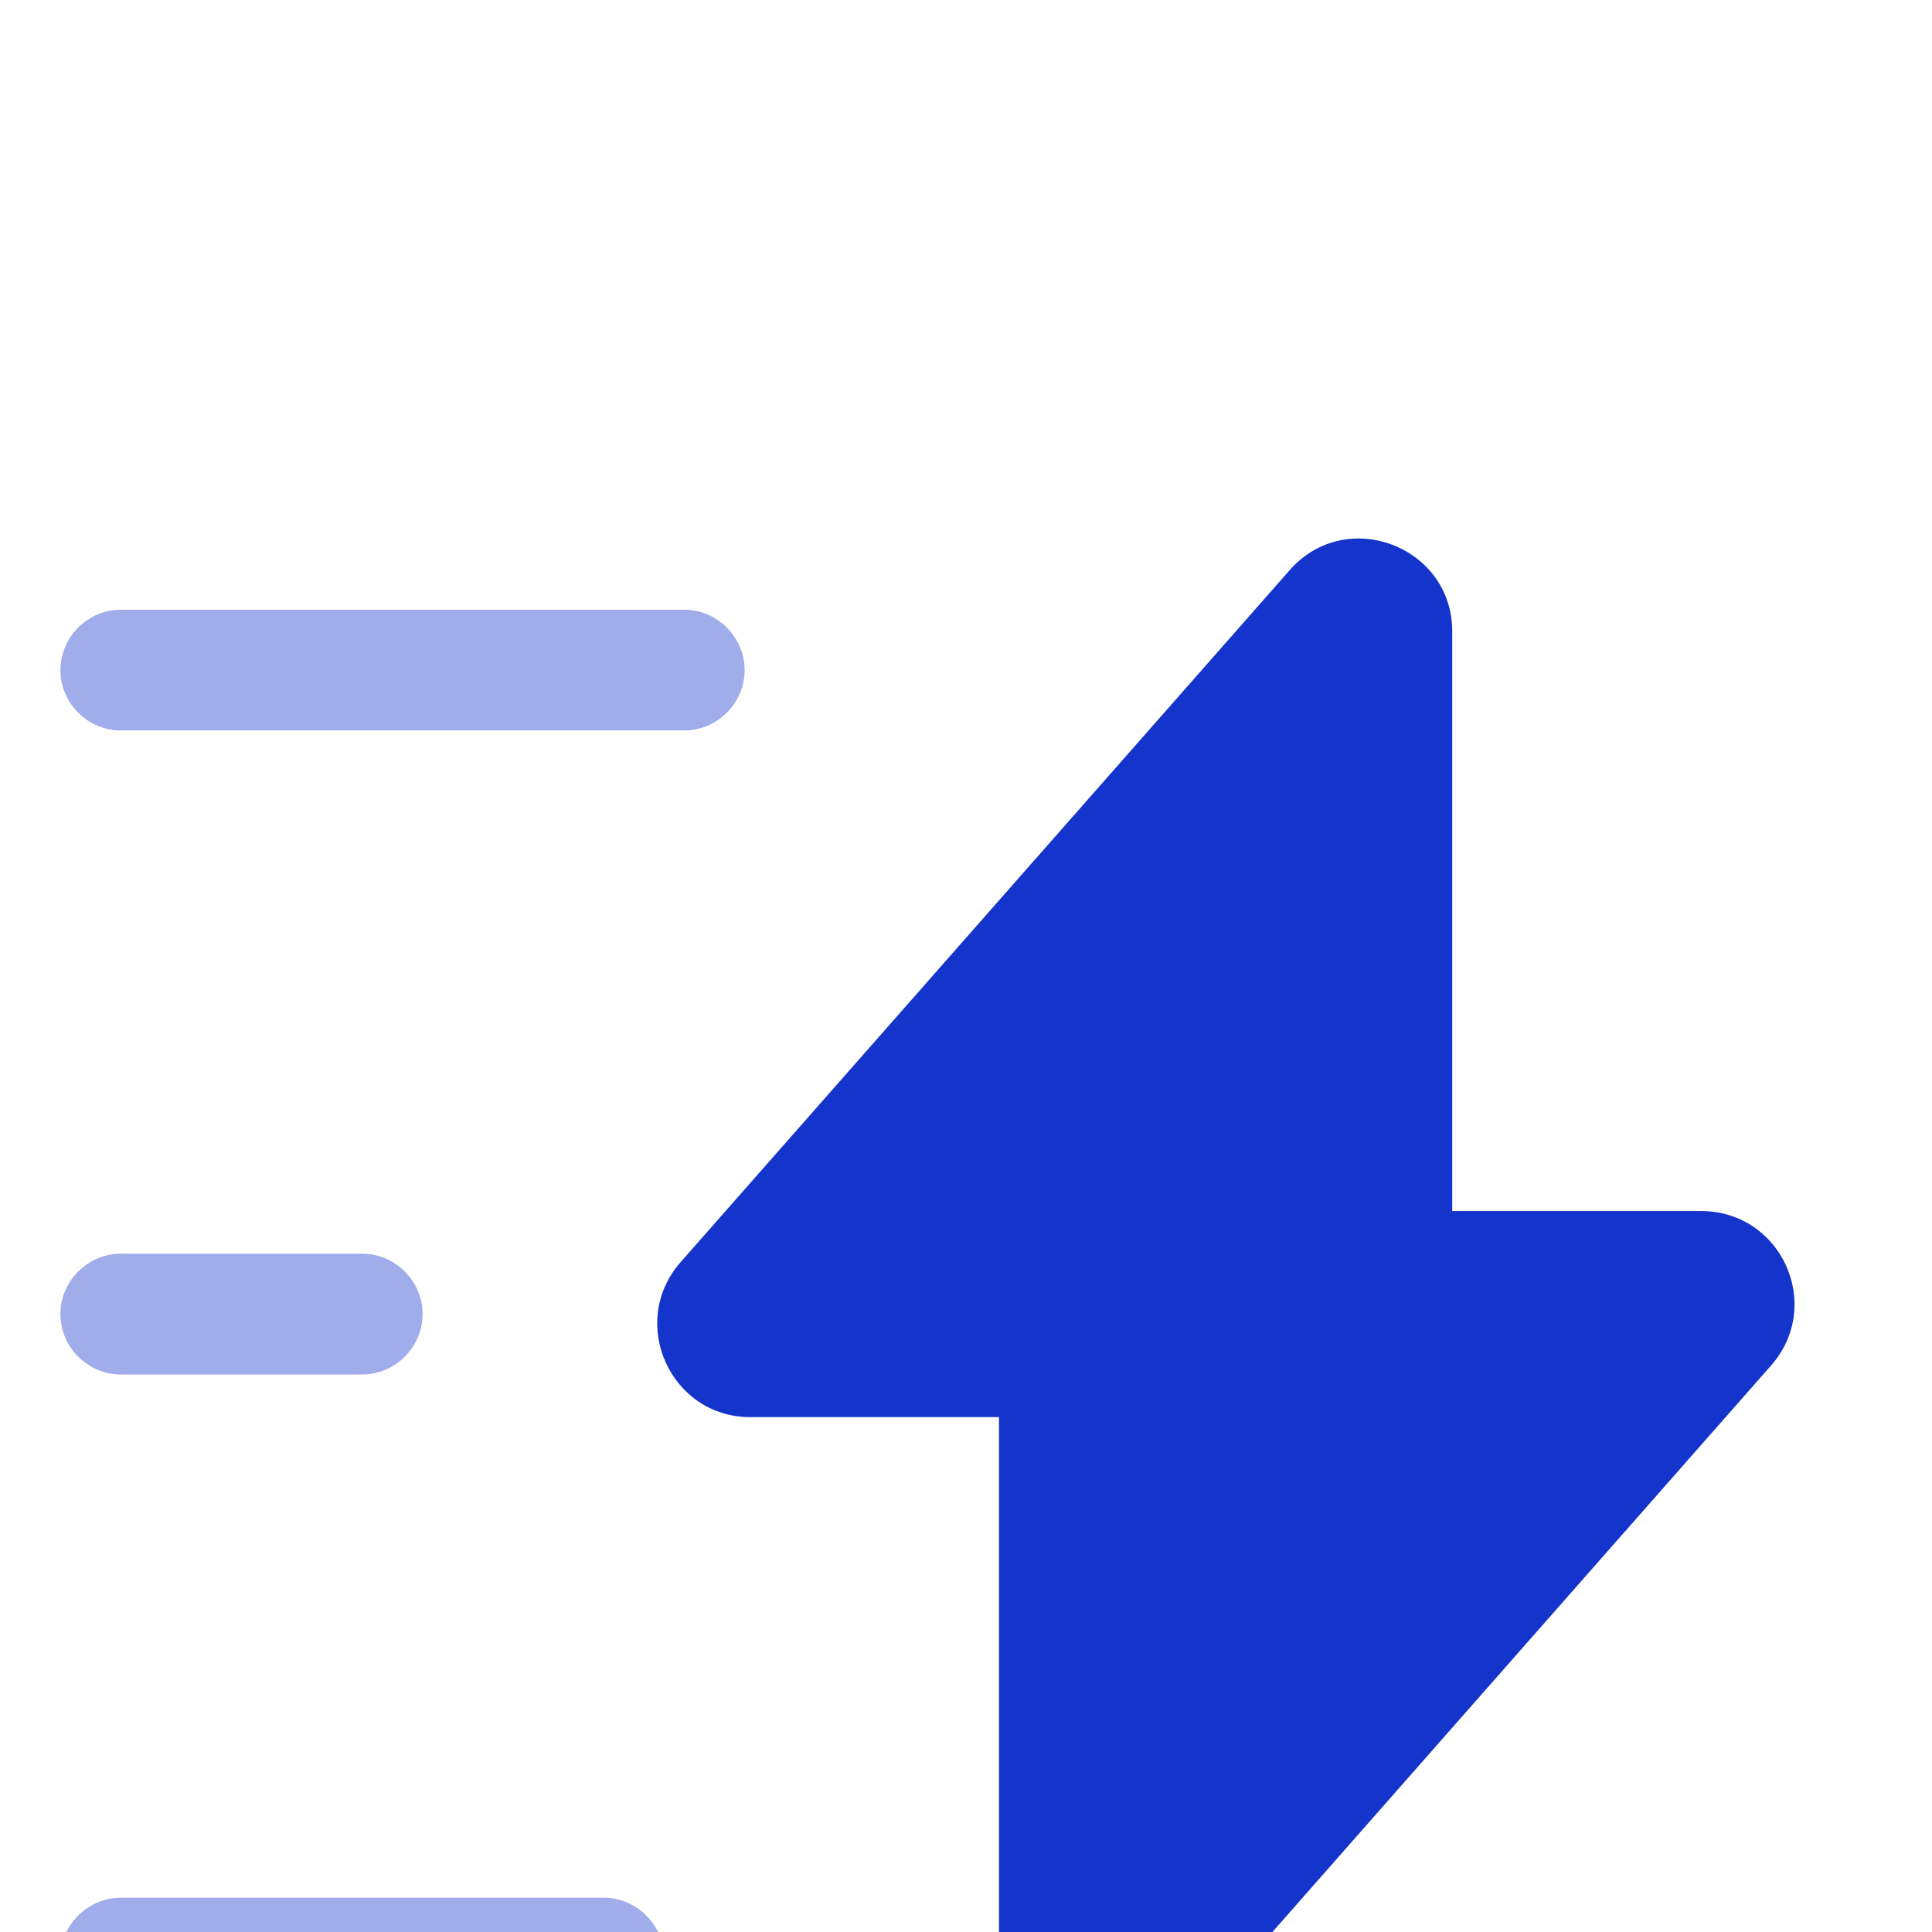
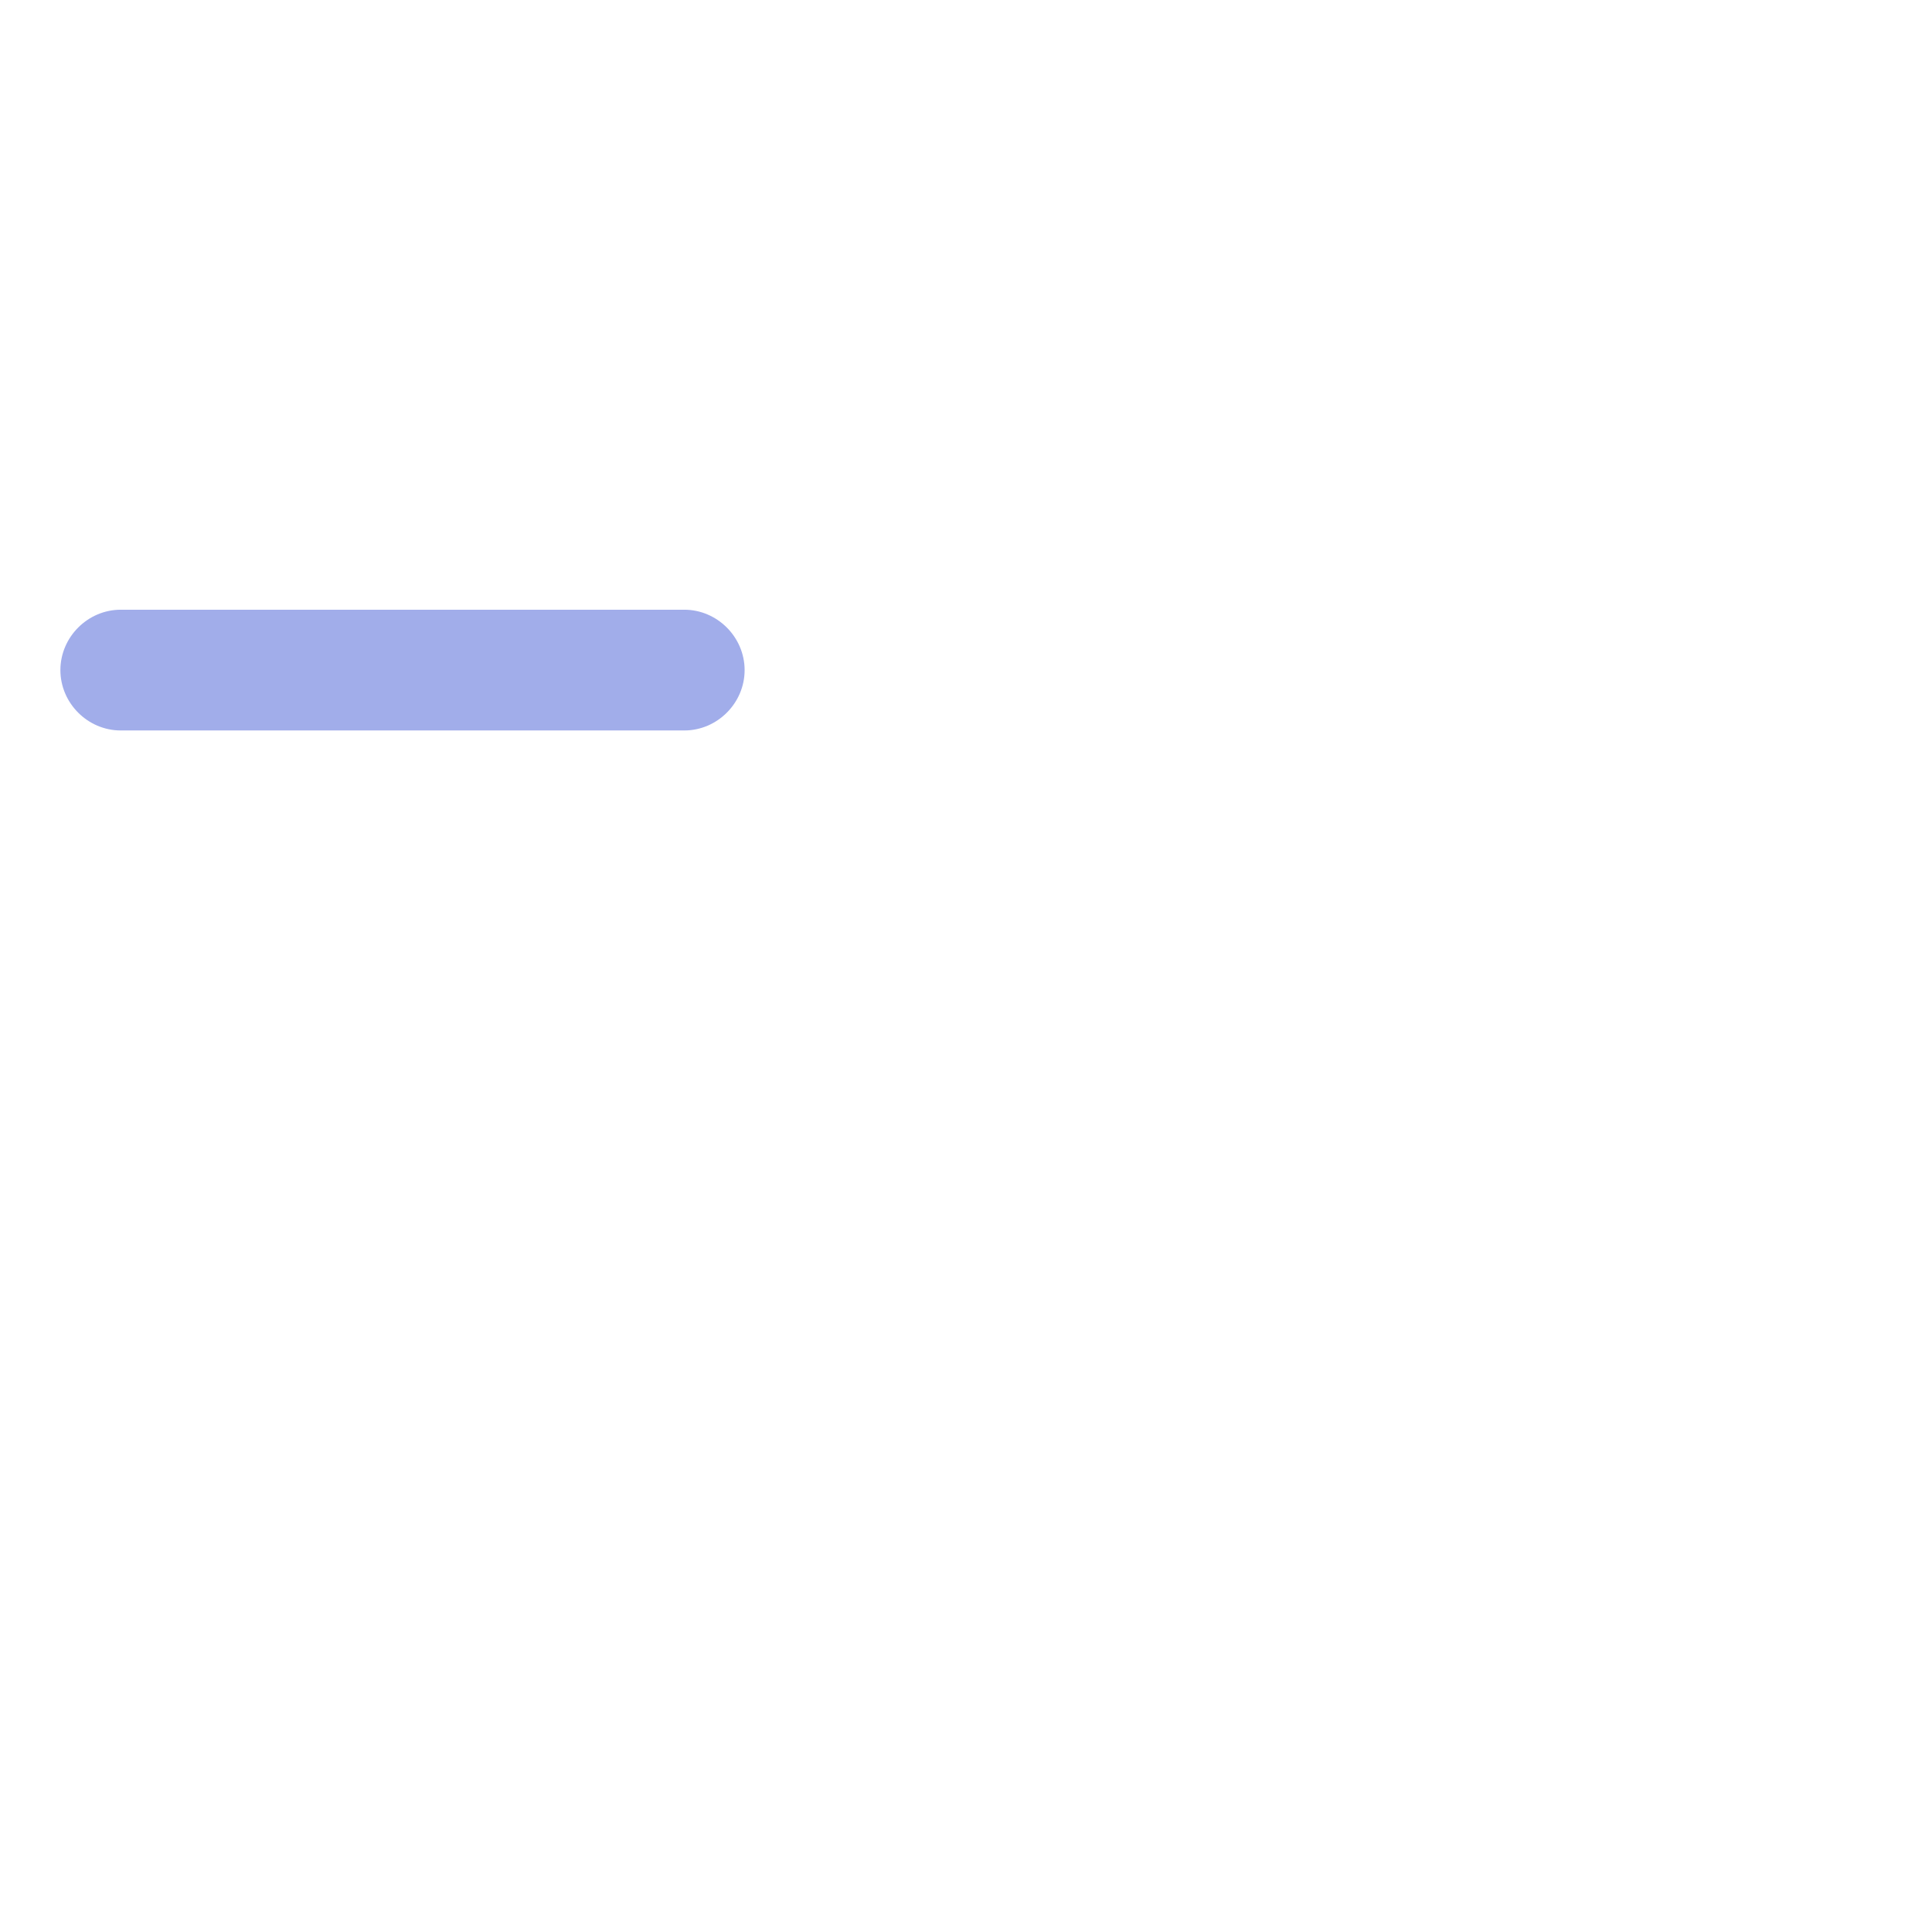
<svg xmlns="http://www.w3.org/2000/svg" width="46" height="46" viewBox="0 0 46 46" fill="none">
  <g filter="url(#filter0_i_23421_82010)">
-     <path d="M17.863 25.453H23.786V39.253C23.786 41.284 26.316 42.243 27.657 40.709L42.167 24.226C43.432 22.788 42.416 20.546 40.499 20.546H34.577V6.746C34.577 4.714 32.047 3.756 30.705 5.289L16.196 21.773C14.95 23.21 15.966 25.453 17.863 25.453Z" fill="#1434CB" />
    <path opacity="0.4" d="M16.292 9.104H2.875C2.089 9.104 1.438 8.453 1.438 7.667C1.438 6.881 2.089 6.229 2.875 6.229H16.292C17.078 6.229 17.729 6.881 17.729 7.667C17.729 8.453 17.078 9.104 16.292 9.104Z" fill="#1434CB" />
-     <path opacity="0.4" d="M14.375 39.771H2.875C2.089 39.771 1.437 39.119 1.437 38.334C1.437 37.548 2.089 36.896 2.875 36.896H14.375C15.161 36.896 15.812 37.548 15.812 38.334C15.812 39.119 15.161 39.771 14.375 39.771Z" fill="#1434CB" />
-     <path opacity="0.4" d="M8.625 24.438H2.875C2.089 24.438 1.438 23.786 1.438 23C1.438 22.214 2.089 21.562 2.875 21.562H8.625C9.411 21.562 10.062 22.214 10.062 23C10.062 23.786 9.411 24.438 8.625 24.438Z" fill="#1434CB" />
  </g>
  <defs>
    <filter id="filter0_i_23421_82010" x="0" y="0" width="46" height="54.288" filterUnits="userSpaceOnUse" color-interpolation-filters="sRGB">
      <feFlood flood-opacity="0" result="BackgroundImageFix" />
      <feBlend mode="normal" in="SourceGraphic" in2="BackgroundImageFix" result="shape" />
      <feColorMatrix in="SourceAlpha" type="matrix" values="0 0 0 0 0 0 0 0 0 0 0 0 0 0 0 0 0 0 127 0" result="hardAlpha" />
      <feOffset dy="8.288" />
      <feGaussianBlur stdDeviation="4.144" />
      <feComposite in2="hardAlpha" operator="arithmetic" k2="-1" k3="1" />
      <feColorMatrix type="matrix" values="0 0 0 0 1 0 0 0 0 1 0 0 0 0 1 0 0 0 0.45 0" />
      <feBlend mode="normal" in2="shape" result="effect1_innerShadow_23421_82010" />
    </filter>
  </defs>
</svg>